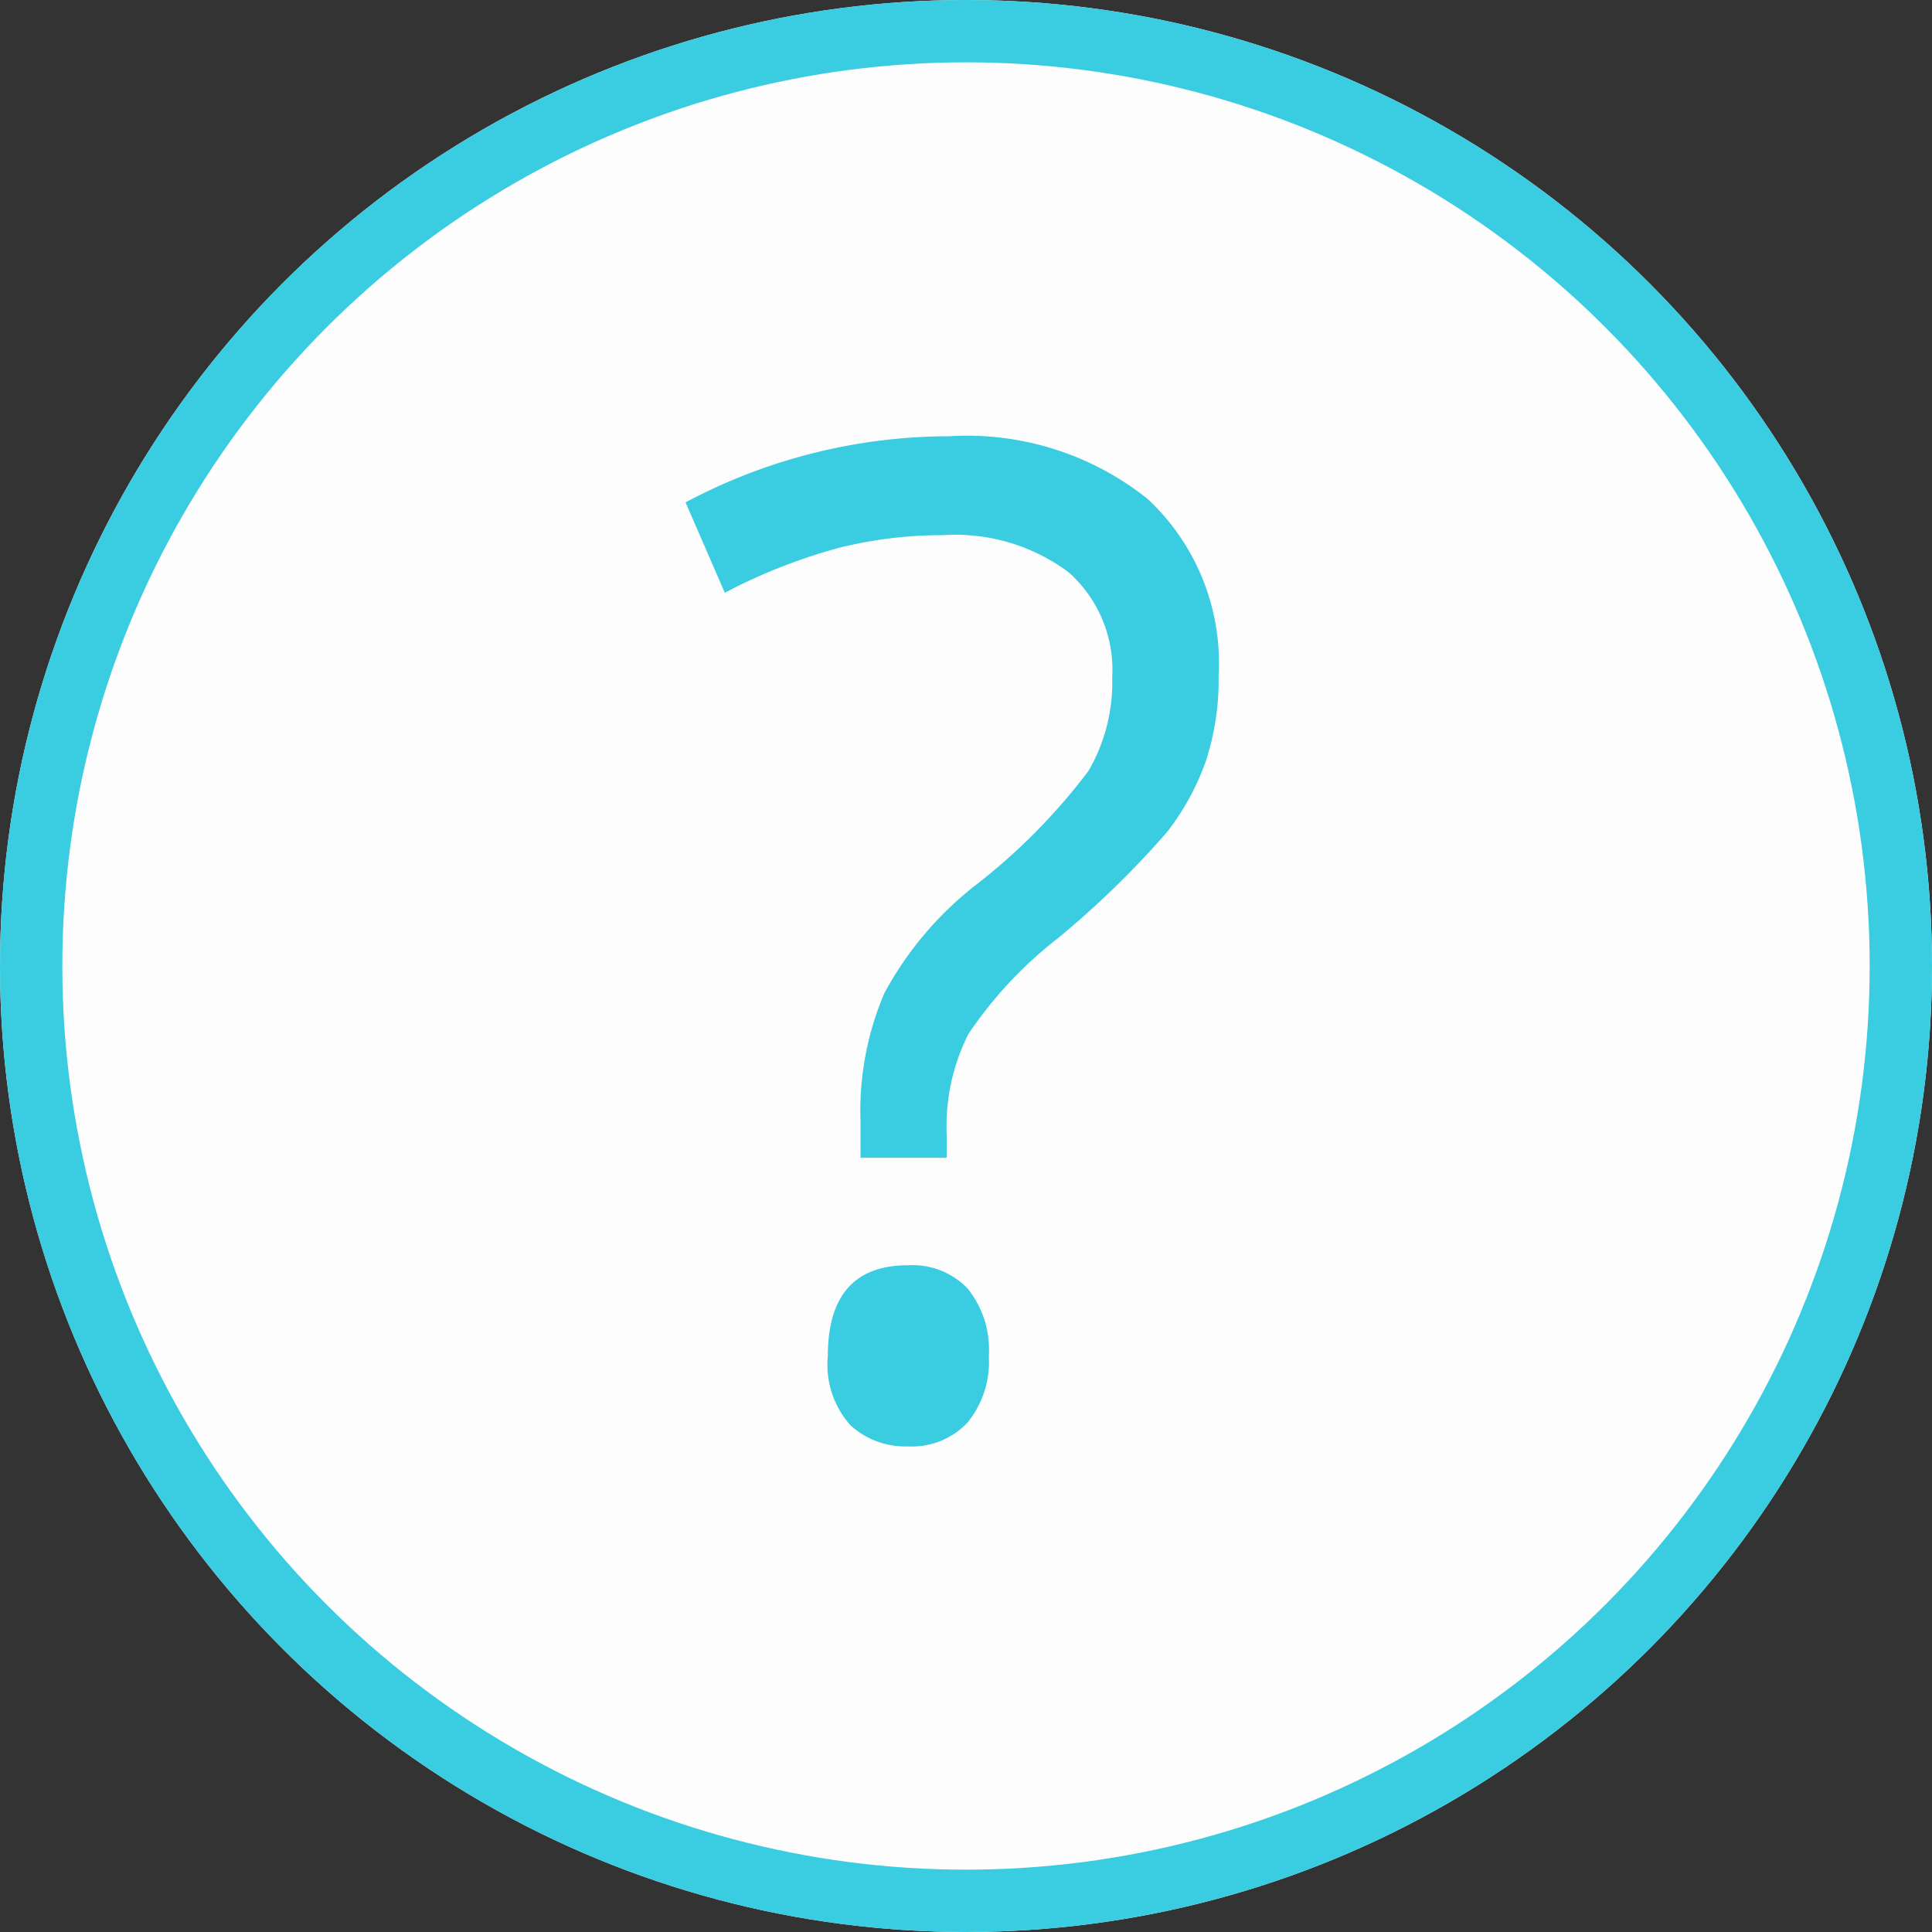
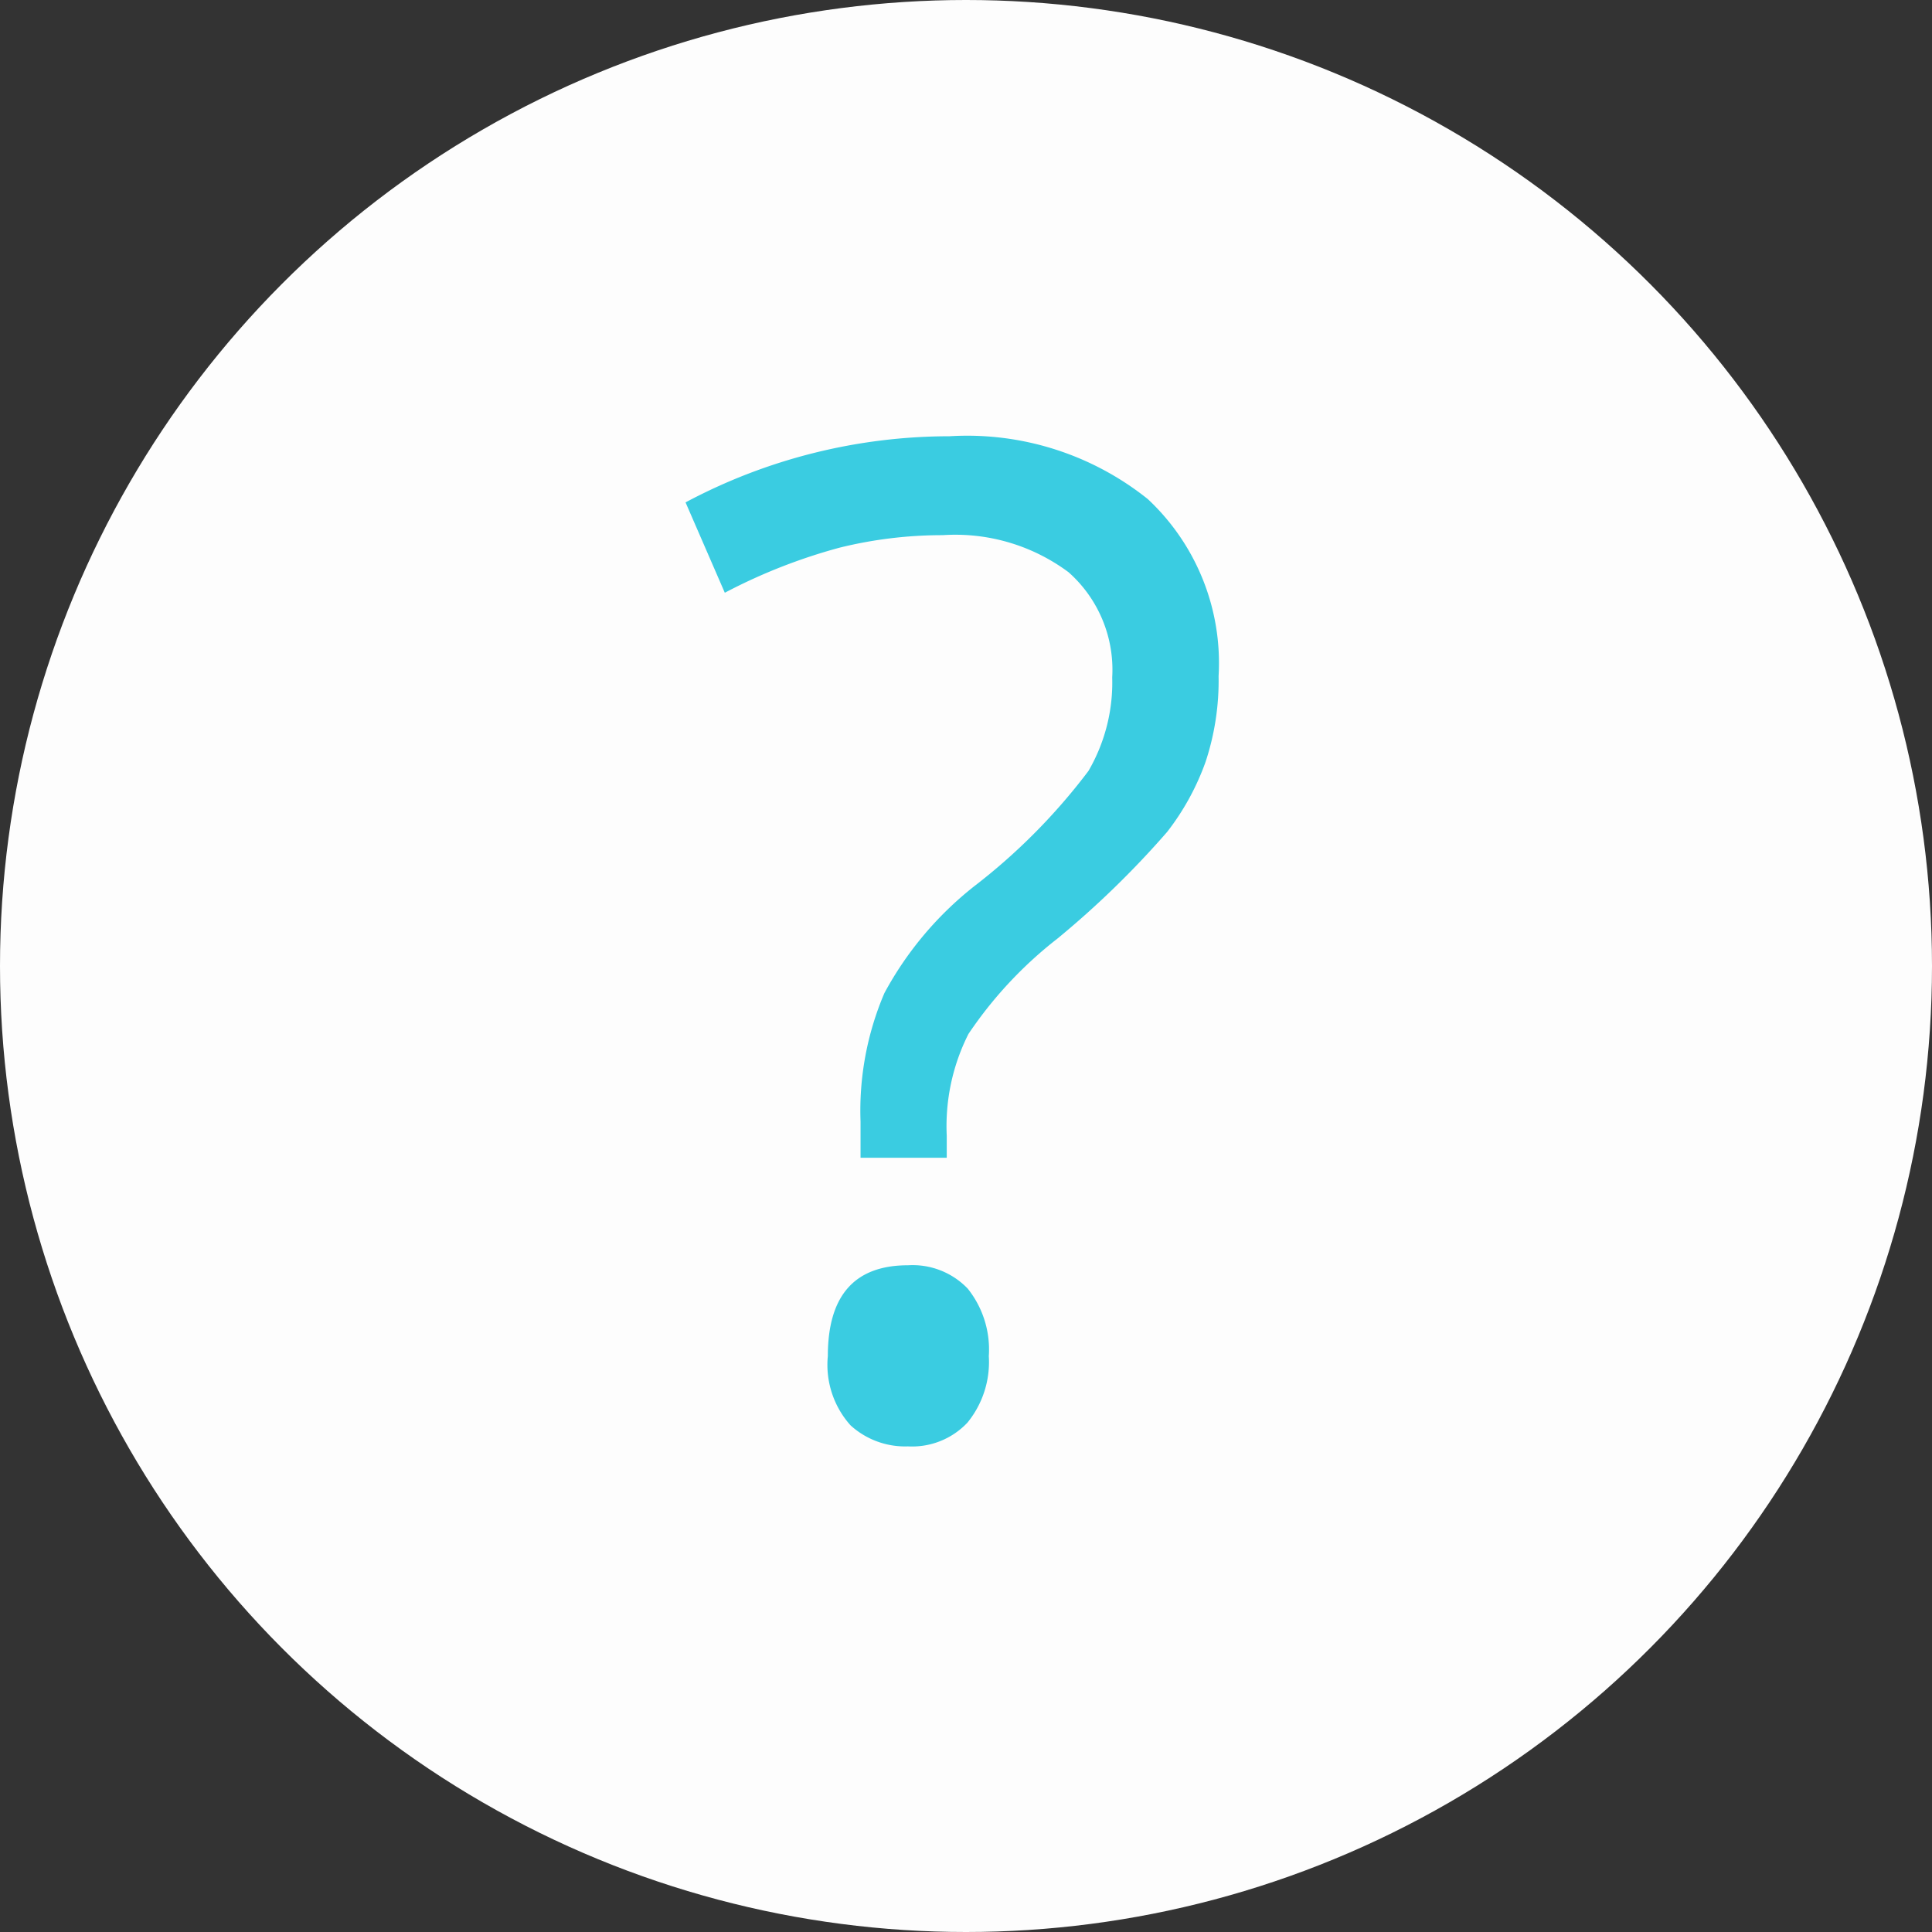
<svg xmlns="http://www.w3.org/2000/svg" width="31" height="31" viewBox="0 0 31 31">
  <rect x="0" y="0" width="31" height="31" fill="#333333" stroke="none" />
  <g transform="translate(-675 -166)">
    <g transform="translate(675 166)" fill="#fdfdfd" stroke="#3acce1" stroke-width="1">
      <circle cx="15.5" cy="15.5" r="15.5" stroke="none" />
-       <circle cx="15.5" cy="15.5" r="15" fill="none" />
    </g>
    <path d="M3.217-10.871v-.579A4.8,4.8,0,0,1,3.6-13.514a5.526,5.526,0,0,1,1.436-1.71,9.7,9.7,0,0,0,1.838-1.854,2.821,2.821,0,0,0,.381-1.5,2.091,2.091,0,0,0-.7-1.688,3.043,3.043,0,0,0-2.021-.595,6.867,6.867,0,0,0-1.651.2,8.951,8.951,0,0,0-1.844.724L.409-21.387a9.006,9.006,0,0,1,4.234-1.061A4.637,4.637,0,0,1,7.826-21.44,3.6,3.6,0,0,1,8.962-18.6a4.15,4.15,0,0,1-.209,1.377A4.044,4.044,0,0,1,8.137-16.1a14.8,14.8,0,0,1-1.758,1.71,6.612,6.612,0,0,0-1.431,1.533A3.283,3.283,0,0,0,4.6-11.225v.354ZM2.692-7.688q0-1.458,1.286-1.458a1.224,1.224,0,0,1,.959.375,1.566,1.566,0,0,1,.338,1.083,1.537,1.537,0,0,1-.343,1.067,1.219,1.219,0,0,1-.954.381,1.3,1.3,0,0,1-.922-.338A1.454,1.454,0,0,1,2.692-7.688Z" transform="translate(685.591 195.448)" fill="#3acce1" />
  </g>
</svg>